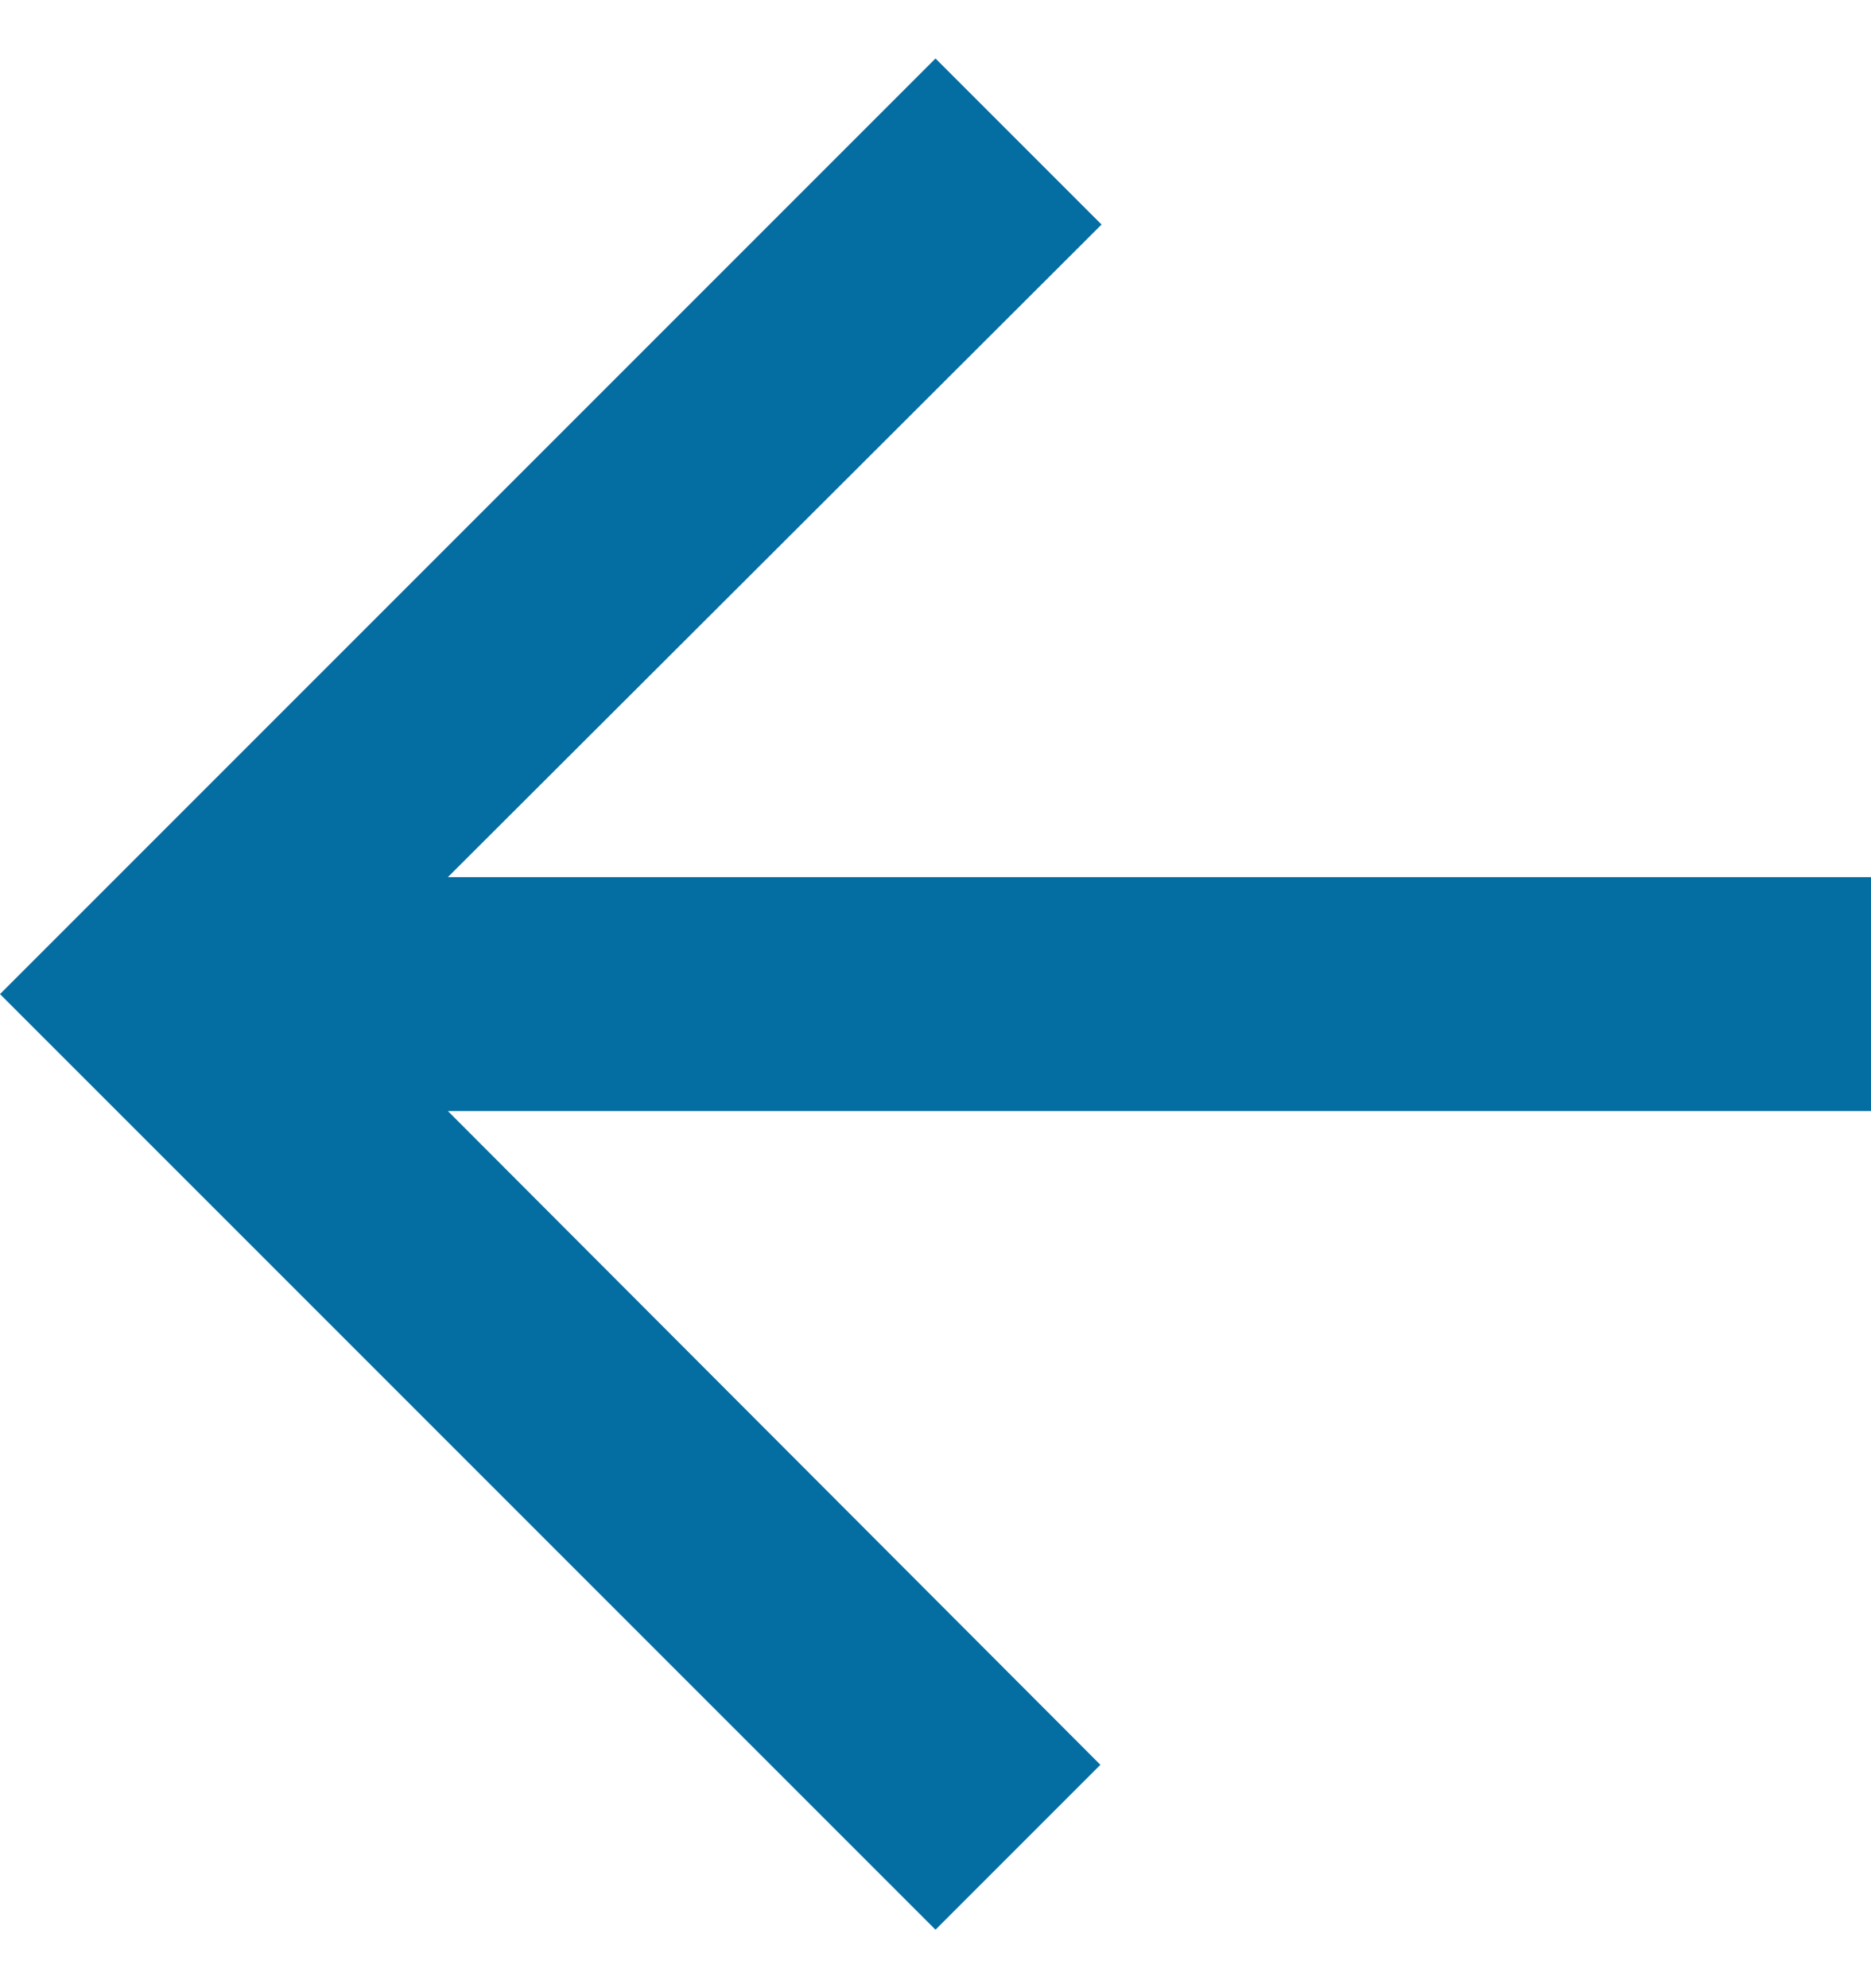
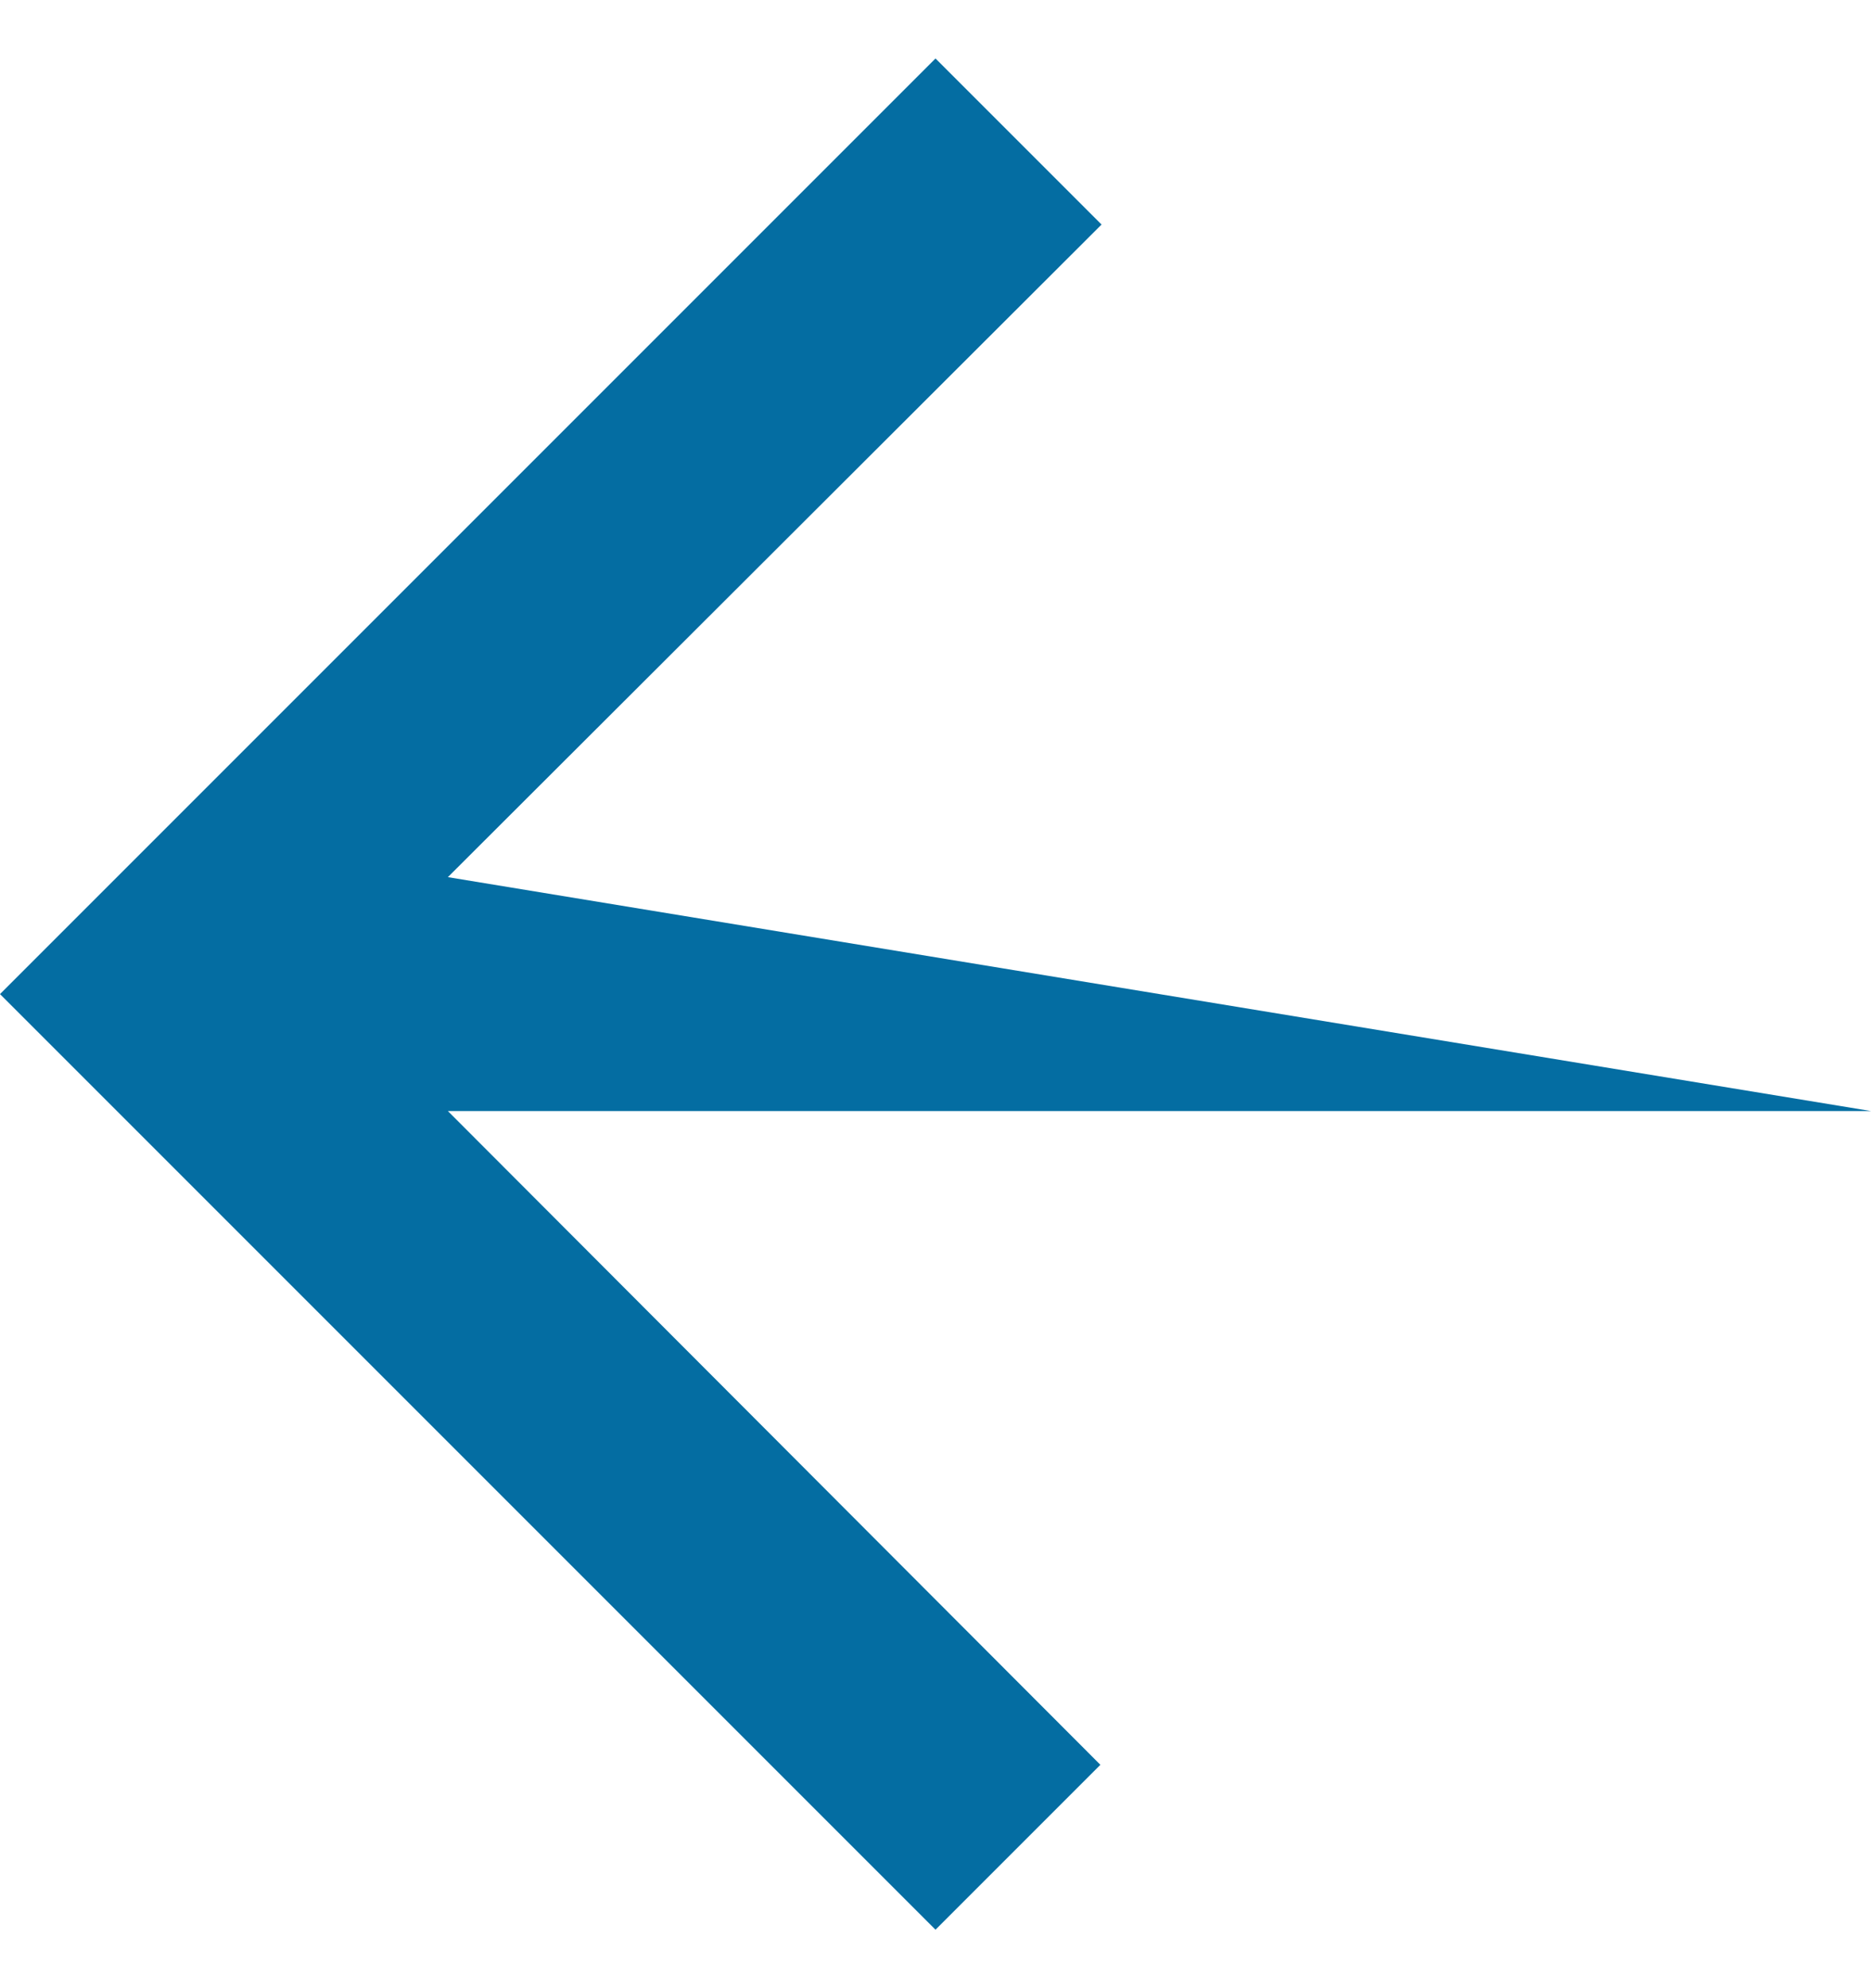
<svg xmlns="http://www.w3.org/2000/svg" width="16" height="17" viewBox="0 0 16 17" fill="none">
-   <path d="M8 16.5L9.41 15.09L3.83 9.5L16 9.5L16 7.5L3.83 7.5L9.42 1.92L8 0.5L-3.49691e-07 8.5L8 16.5Z" fill="#046DA2" />
+   <path d="M8 16.5L9.41 15.09L3.83 9.5L16 9.5L3.83 7.5L9.42 1.92L8 0.5L-3.49691e-07 8.5L8 16.5Z" fill="#046DA2" />
</svg>